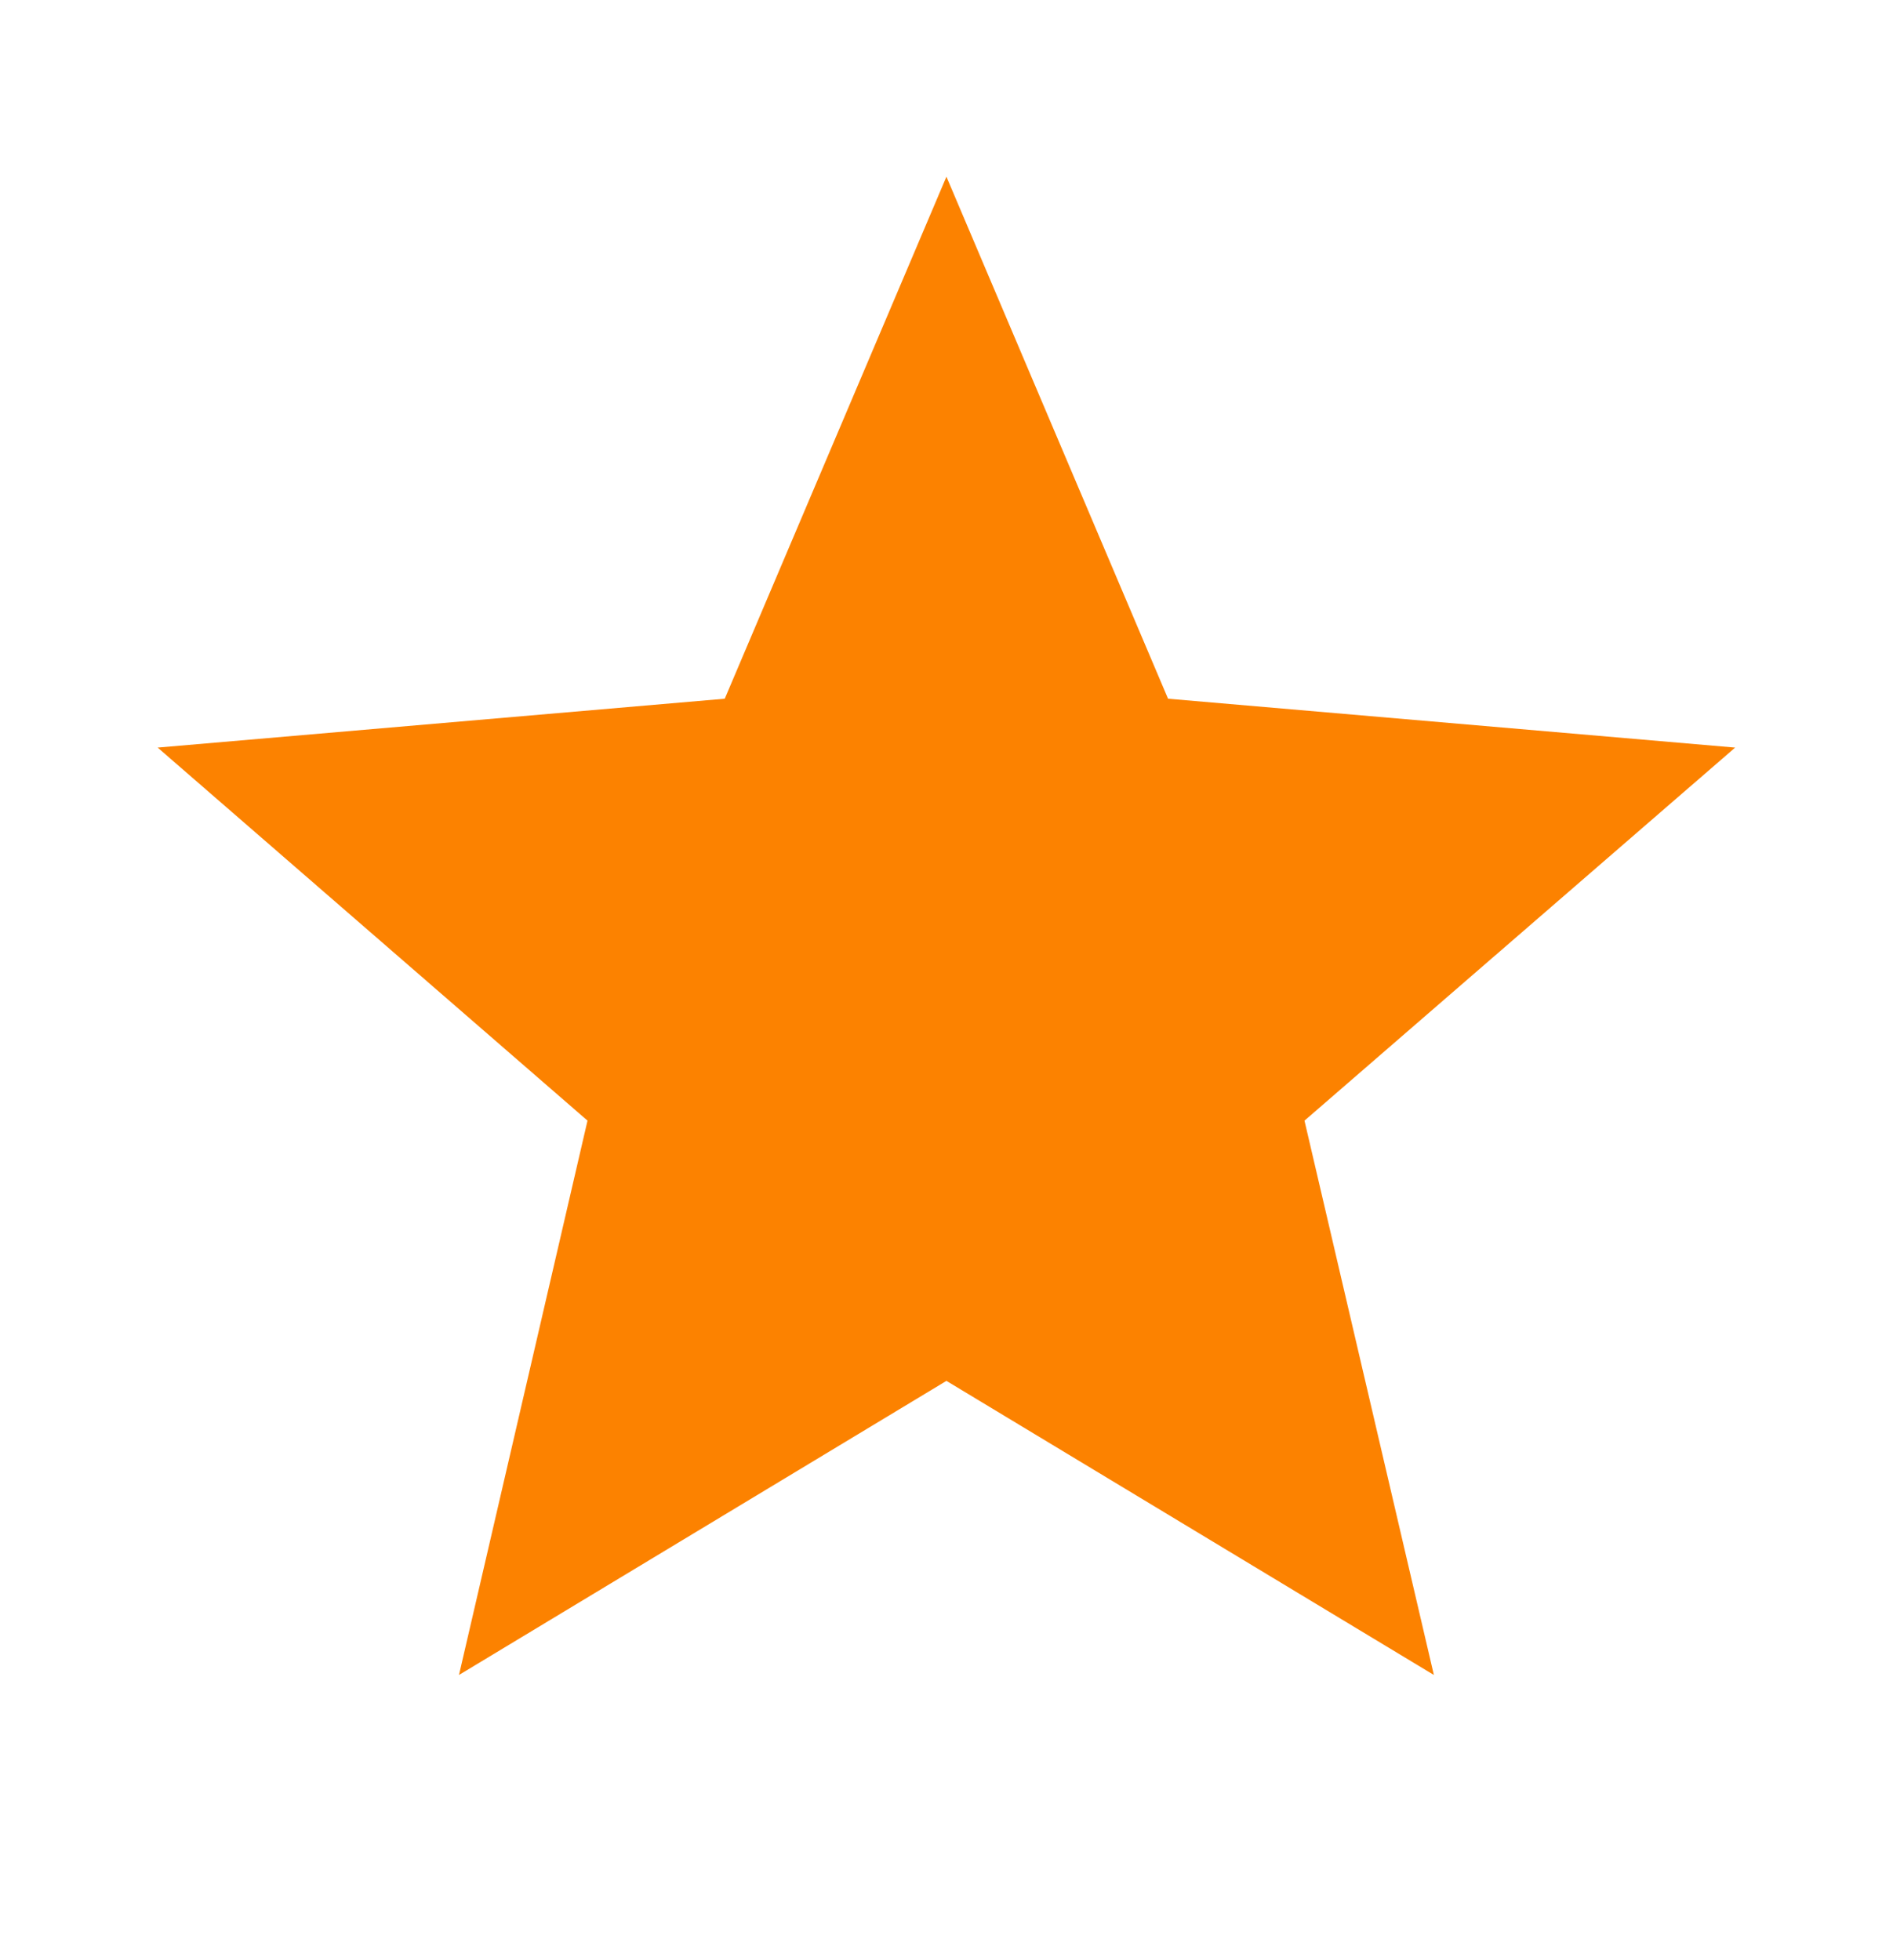
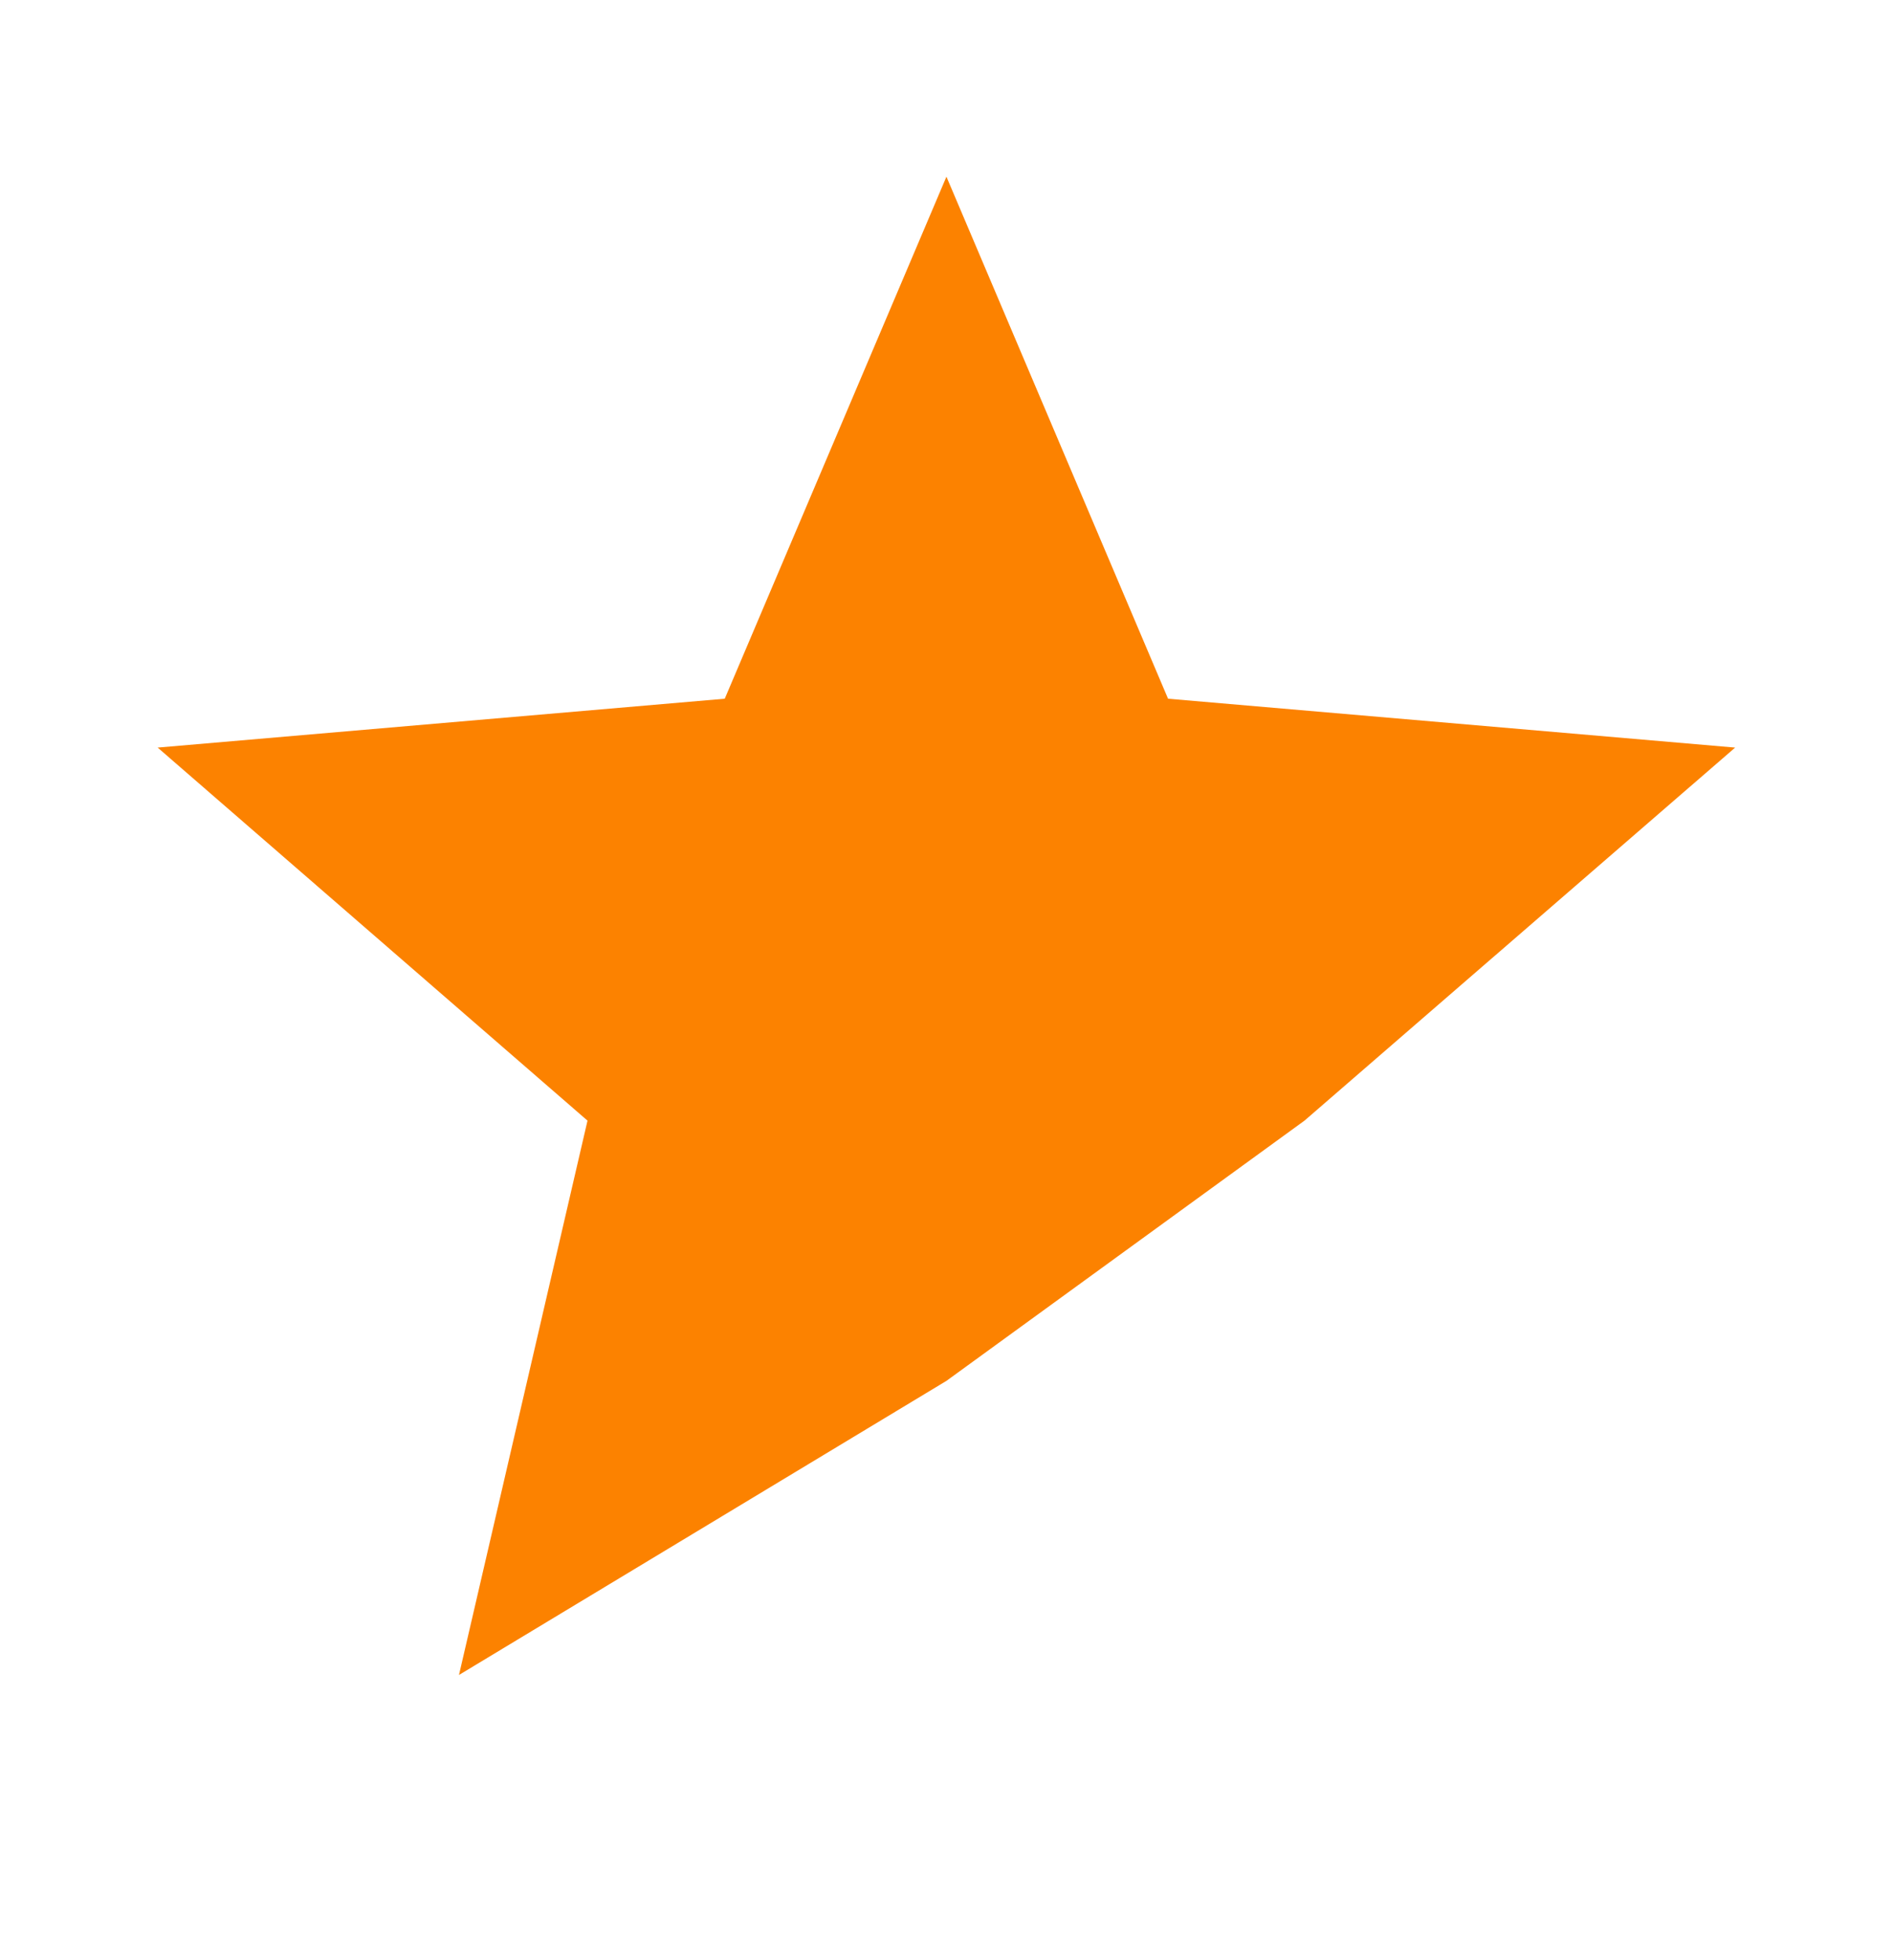
<svg xmlns="http://www.w3.org/2000/svg" width="28" height="29" viewBox="0 0 28 29" fill="none">
-   <path d="M13.999 20.429L21.209 24.78L19.295 16.579L25.665 11.06L17.277 10.337L13.999 2.614L10.72 10.337L2.332 11.06L8.69 16.579L6.789 24.78L13.999 20.429Z" fill="#FC8200" />
+   <path d="M13.999 20.429L19.295 16.579L25.665 11.06L17.277 10.337L13.999 2.614L10.72 10.337L2.332 11.06L8.69 16.579L6.789 24.78L13.999 20.429Z" fill="#FC8200" />
</svg>